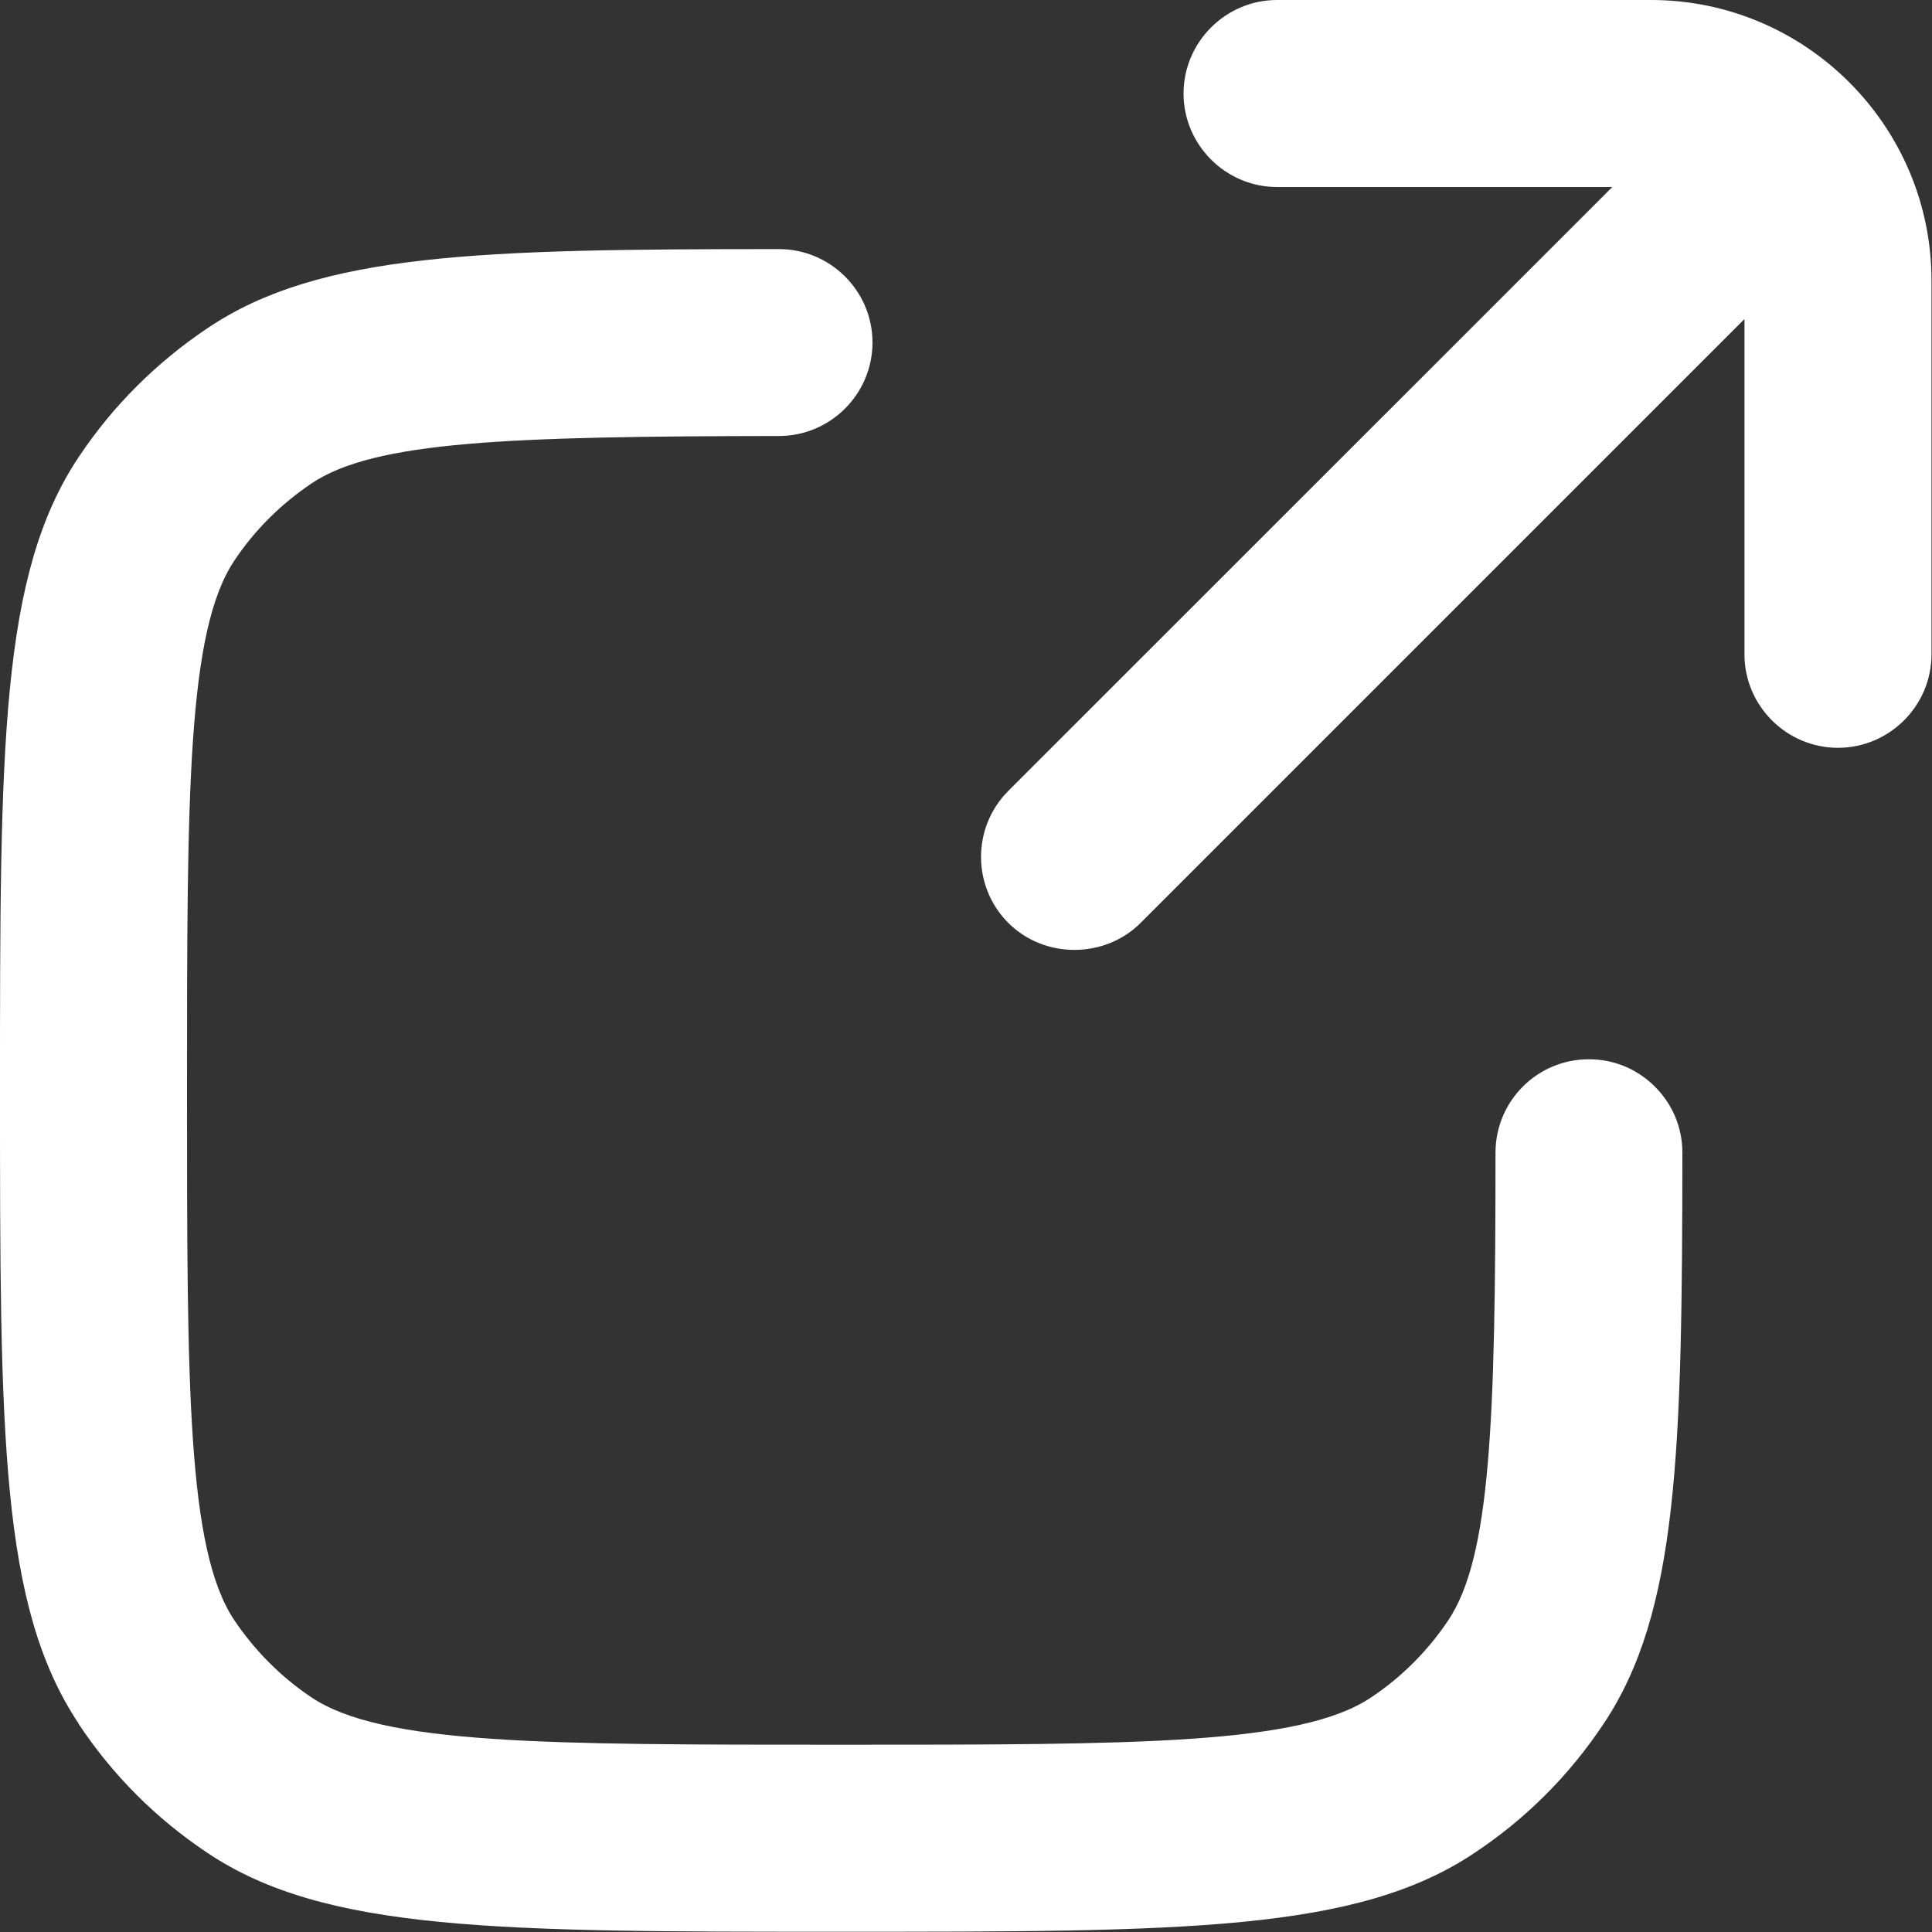
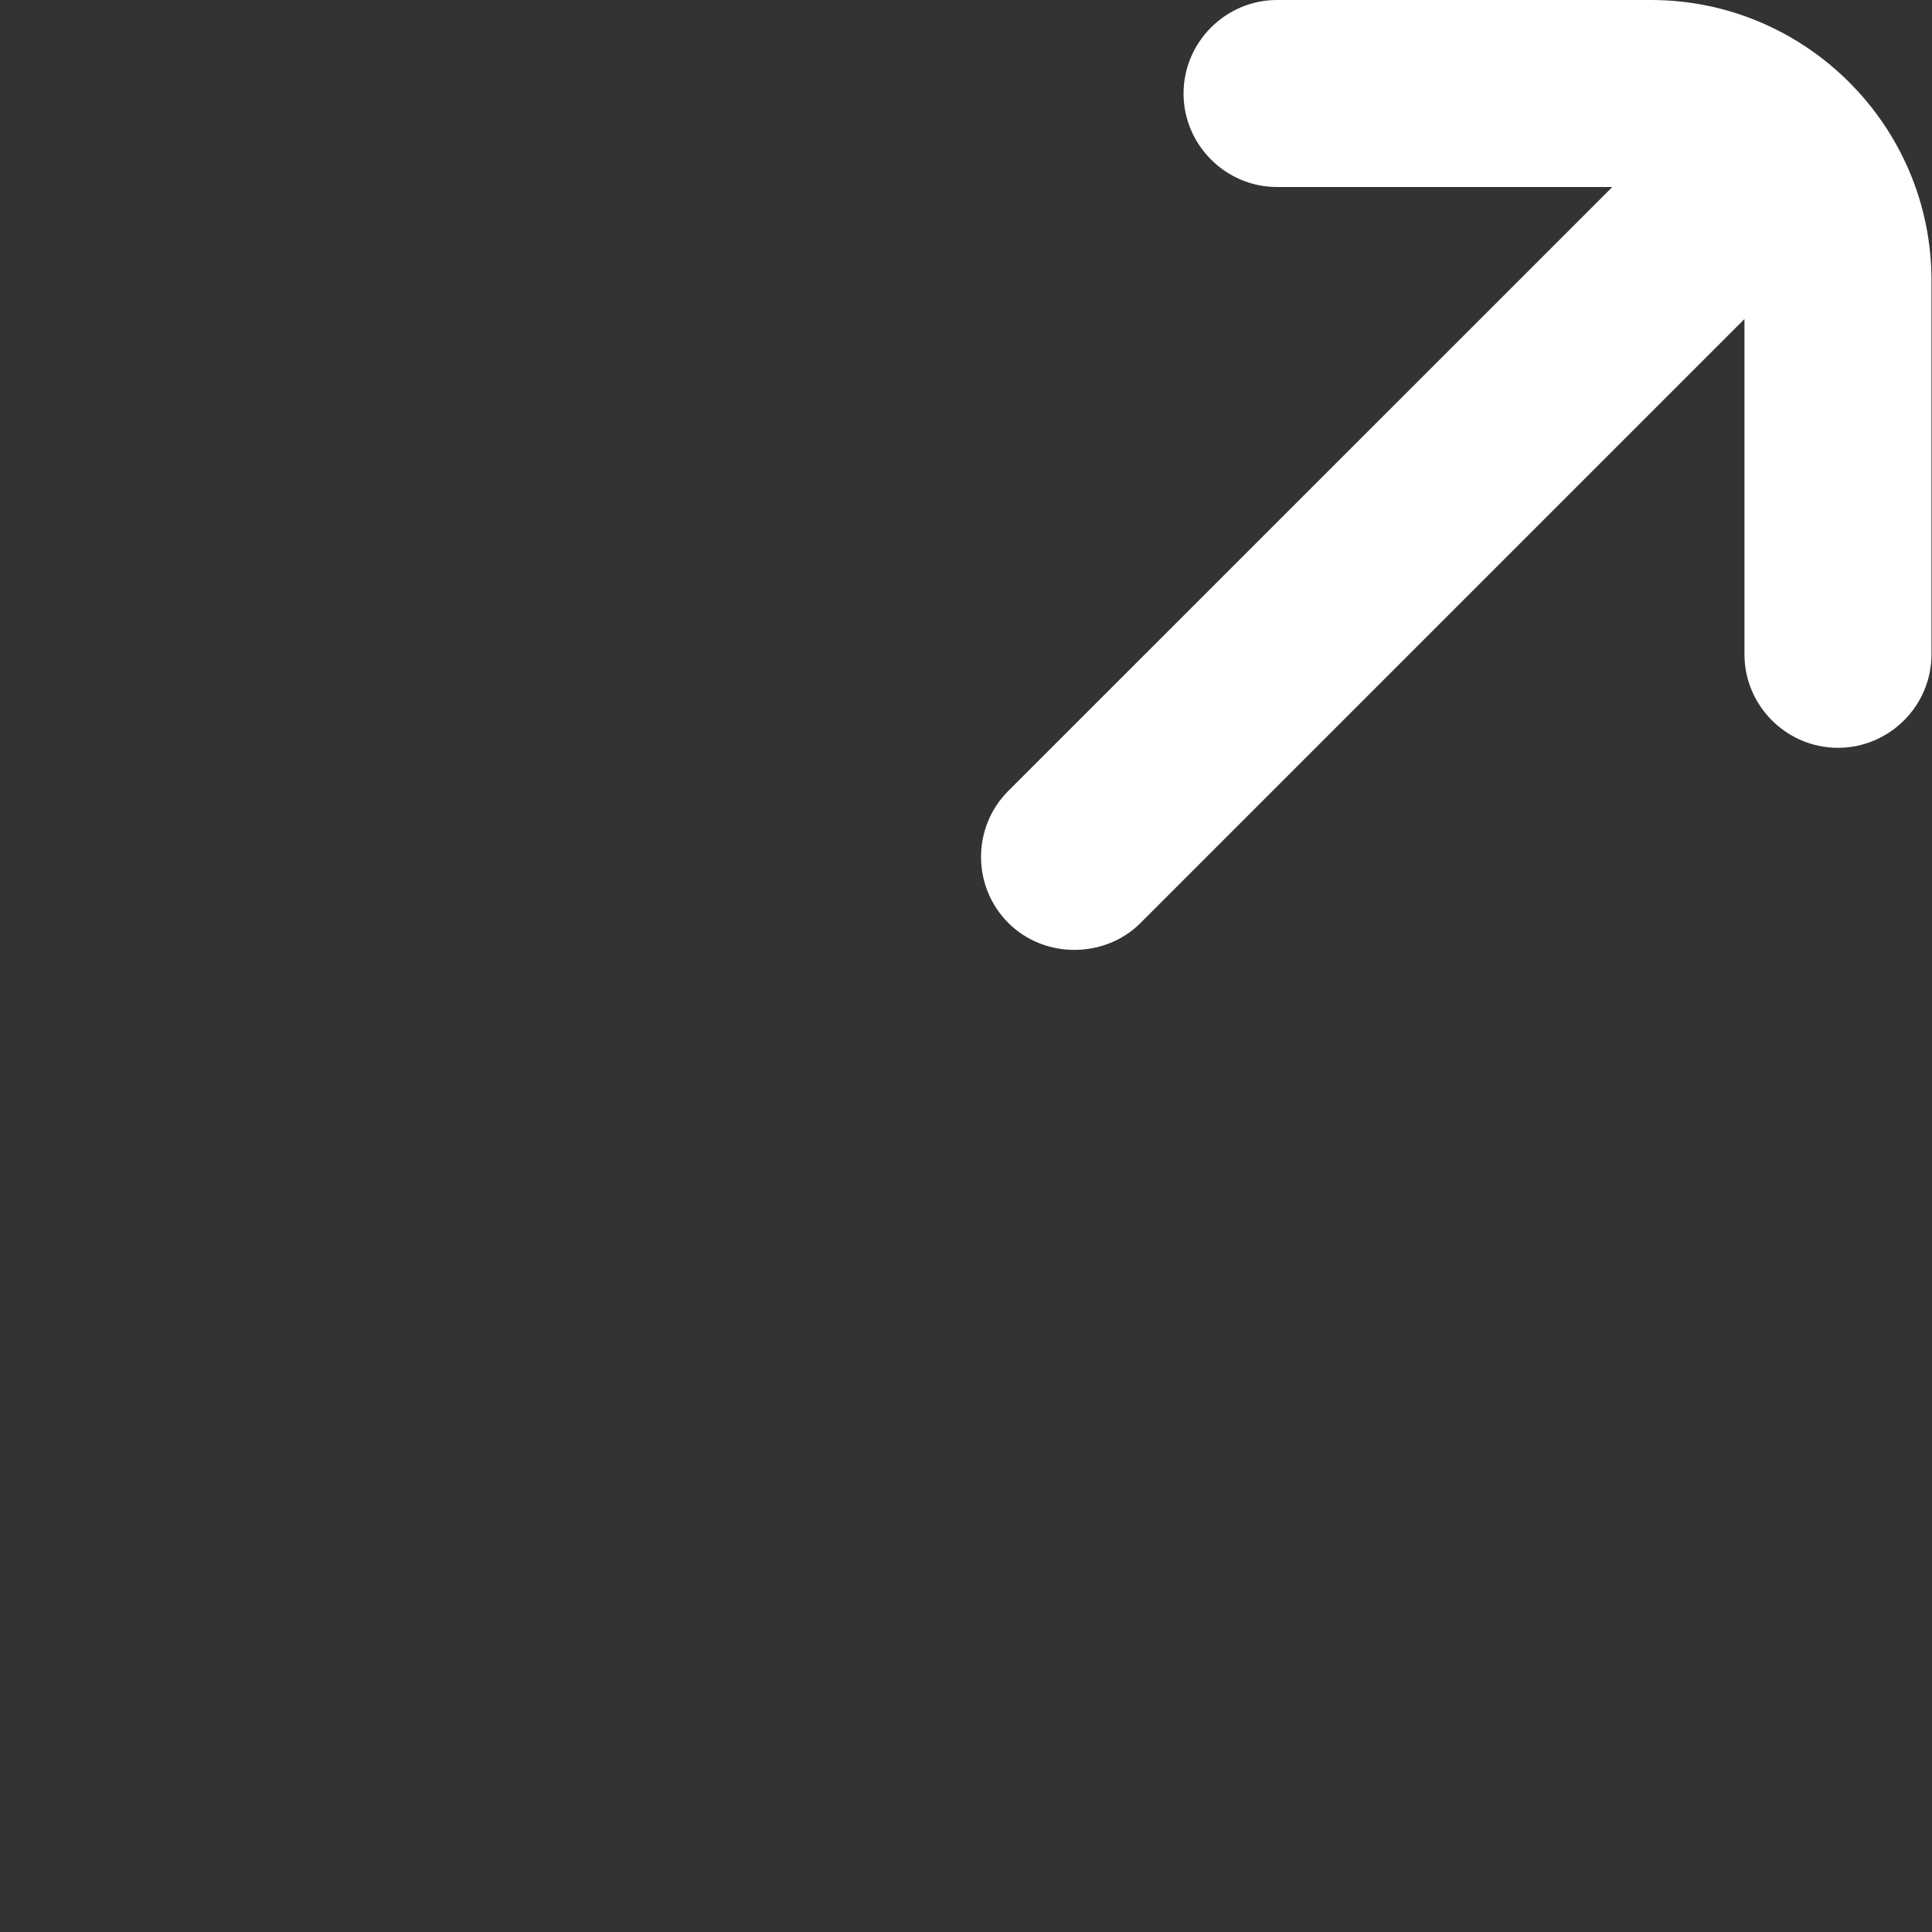
<svg xmlns="http://www.w3.org/2000/svg" width="15" height="15" viewBox="0 0 15 15" fill="none">
  <rect x="0" y="0" width="15" height="15" fill="#333333" stroke="none" />
  <path d="M14.996 2.177C14.996 0.977 14.018 0 12.818 0H9.915C9.516 0 9.189 0.327 9.189 0.726C9.189 1.125 9.516 1.452 9.915 1.452H12.518L7.829 6.14C7.546 6.423 7.546 6.883 7.829 7.166C8.113 7.449 8.582 7.44 8.855 7.166L13.544 2.477V5.081C13.544 5.48 13.871 5.806 14.27 5.806C14.669 5.806 14.996 5.48 14.996 5.081V2.177Z" fill="white" />
-   <path d="M0.61 13.384C0.876 13.784 1.212 14.12 1.611 14.386C2.526 14.998 3.864 14.998 6.53 14.998C9.196 14.998 10.534 14.998 11.448 14.386C11.848 14.12 12.184 13.784 12.45 13.384C13.031 12.516 13.06 11.265 13.062 8.95C13.062 8.756 12.987 8.575 12.849 8.437C12.711 8.299 12.53 8.224 12.336 8.224C11.935 8.224 11.611 8.548 11.611 8.95C11.611 11.047 11.572 12.088 11.245 12.579C11.085 12.818 10.882 13.021 10.645 13.179C10.096 13.546 8.831 13.546 6.532 13.546C4.234 13.546 2.969 13.546 2.419 13.179C2.18 13.019 1.979 12.816 1.819 12.579C1.452 12.03 1.452 10.764 1.452 8.466C1.452 6.167 1.452 4.902 1.819 4.353C1.979 4.113 2.182 3.913 2.419 3.753C2.91 3.424 3.953 3.388 6.048 3.385C6.448 3.385 6.774 3.059 6.774 2.659C6.774 2.26 6.448 1.934 6.048 1.934C3.731 1.934 2.482 1.963 1.614 2.546C1.217 2.812 0.878 3.148 0.612 3.547C1.73046e-07 4.462 0 5.8 0 8.466C0 11.132 1.73046e-07 12.47 0.612 13.384H0.61Z" fill="white" />
</svg>